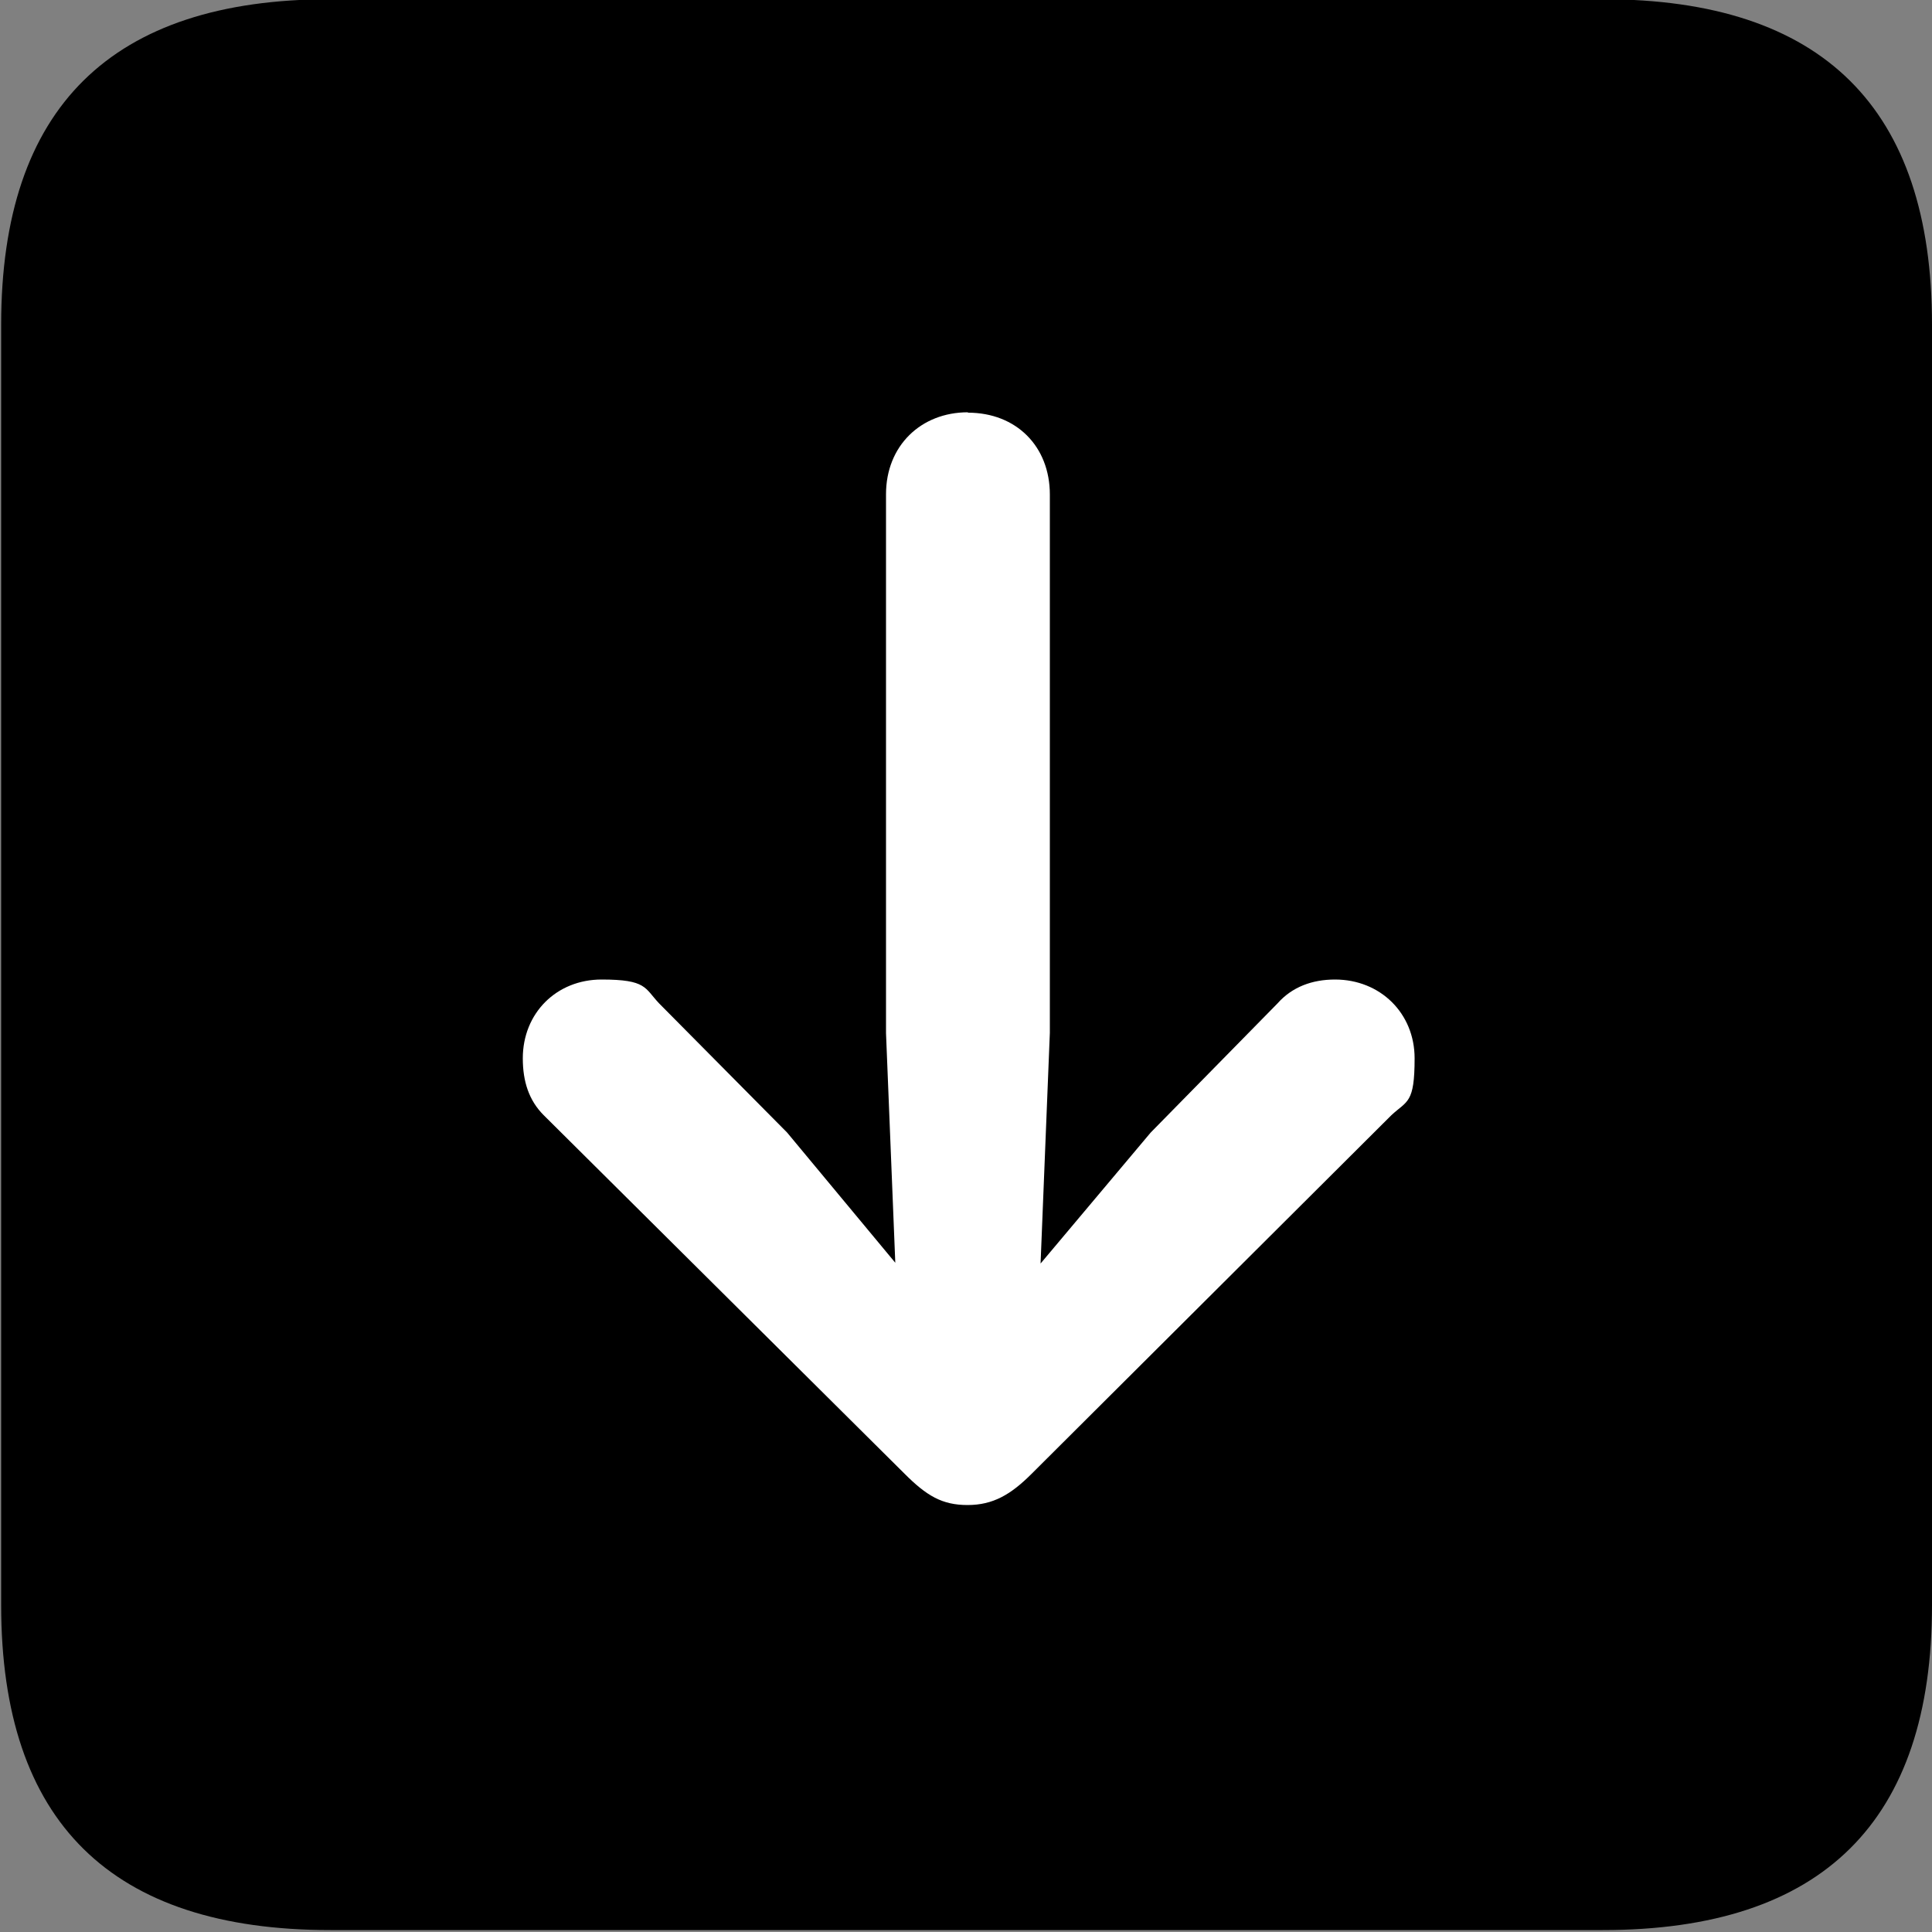
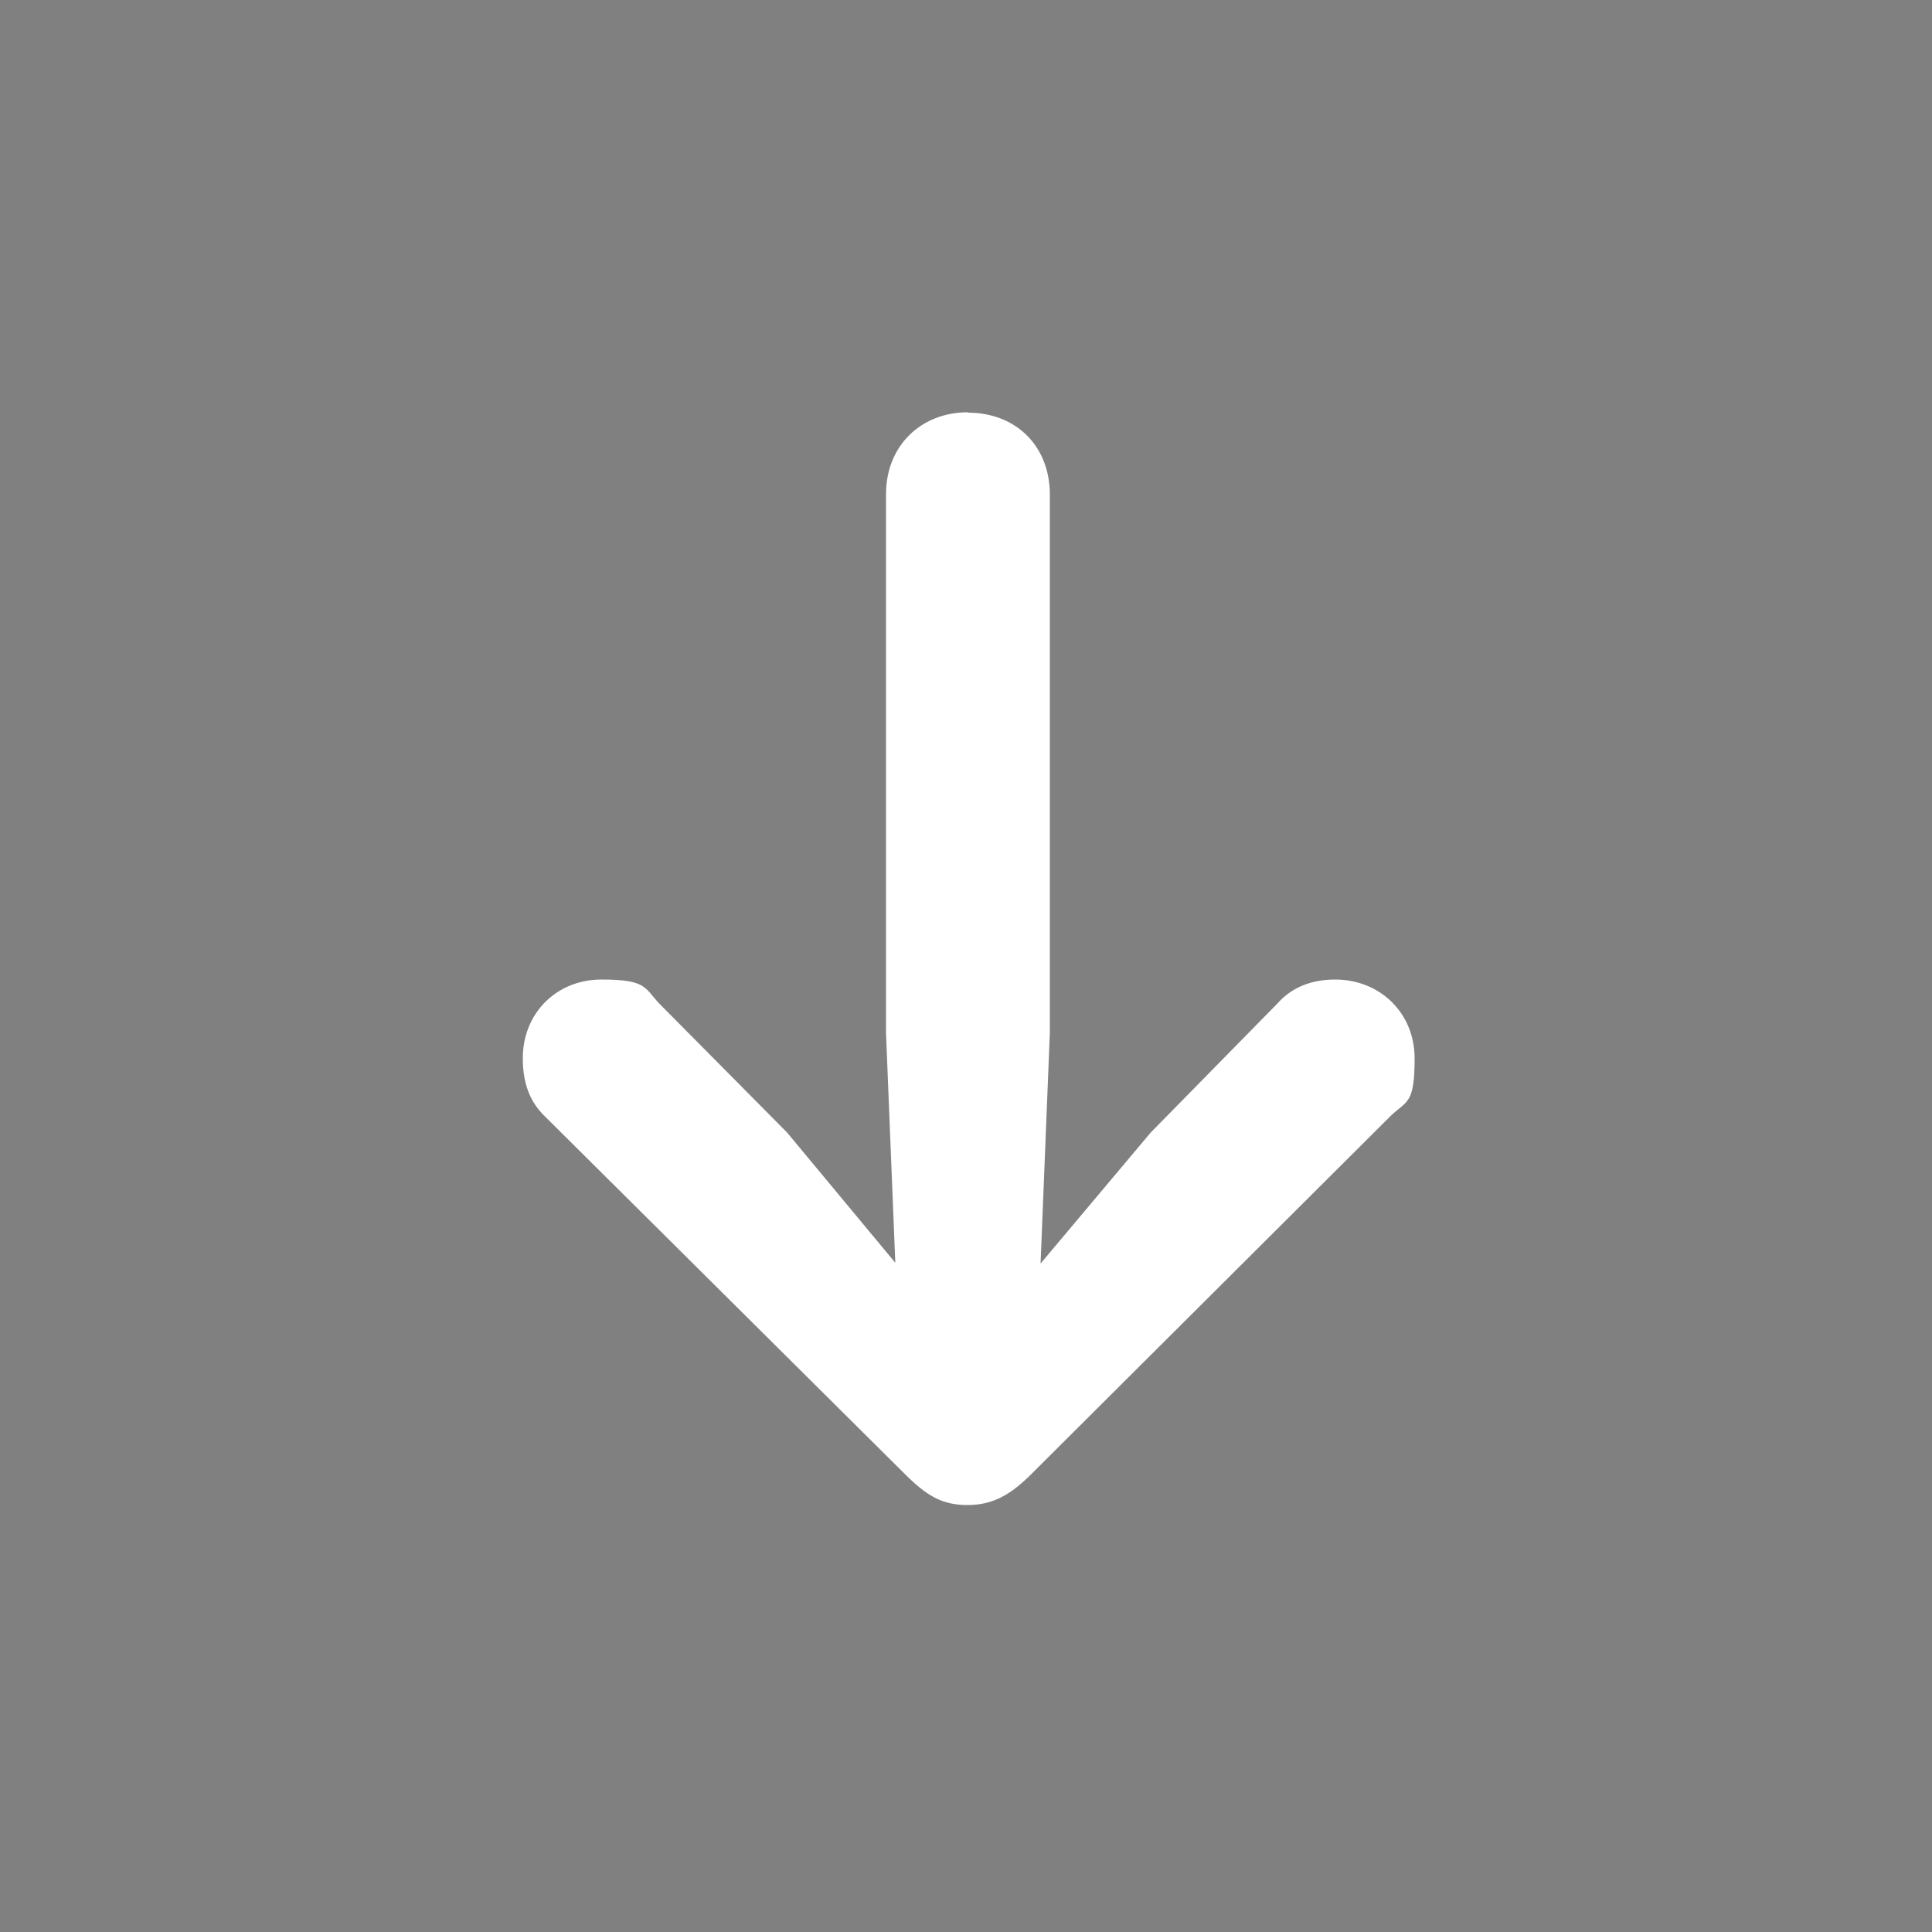
<svg xmlns="http://www.w3.org/2000/svg" id="Livello_1" version="1.1" viewBox="0 0 500 500">
  <rect x="0" y="0" width="500" height="500" fill="#808080" stroke="none" />
  <defs>
    <style>
      .st0 {
        fill: #fff;
      }
    </style>
  </defs>
-   <path d="M85.5,499.5h329.3c57,0,85.2-28.2,85.2-84.1V84C500,28,471.8-.2,414.8-.2H85.5C28.8-.2.3,27.8.3,84v331.4c0,56.2,28.5,84.1,85.2,84.1Z" />
  <path class="st0" d="M250.5,106.8c12.5,0,21.2,8.7,21.2,21.2v139.3l-2.4,59.7,28.5-33.9,32.8-33.4c3.8-4.3,9-6.2,14.9-6.2,11.7,0,20.6,8.7,20.6,20.4s-1.9,10.9-6,14.7l-93.1,92.8c-5.4,5.4-10,8.1-16.6,8.1s-10.6-2.4-16.3-8.1l-93.4-92.8c-3.8-3.8-5.4-8.7-5.4-14.7,0-11.7,8.7-20.4,20.4-20.4s11.1,2.2,14.9,6.2l33.1,33.4,28,33.7-2.4-59.4V127.9c0-12.5,9-21.2,21.2-21.2Z" />
</svg>